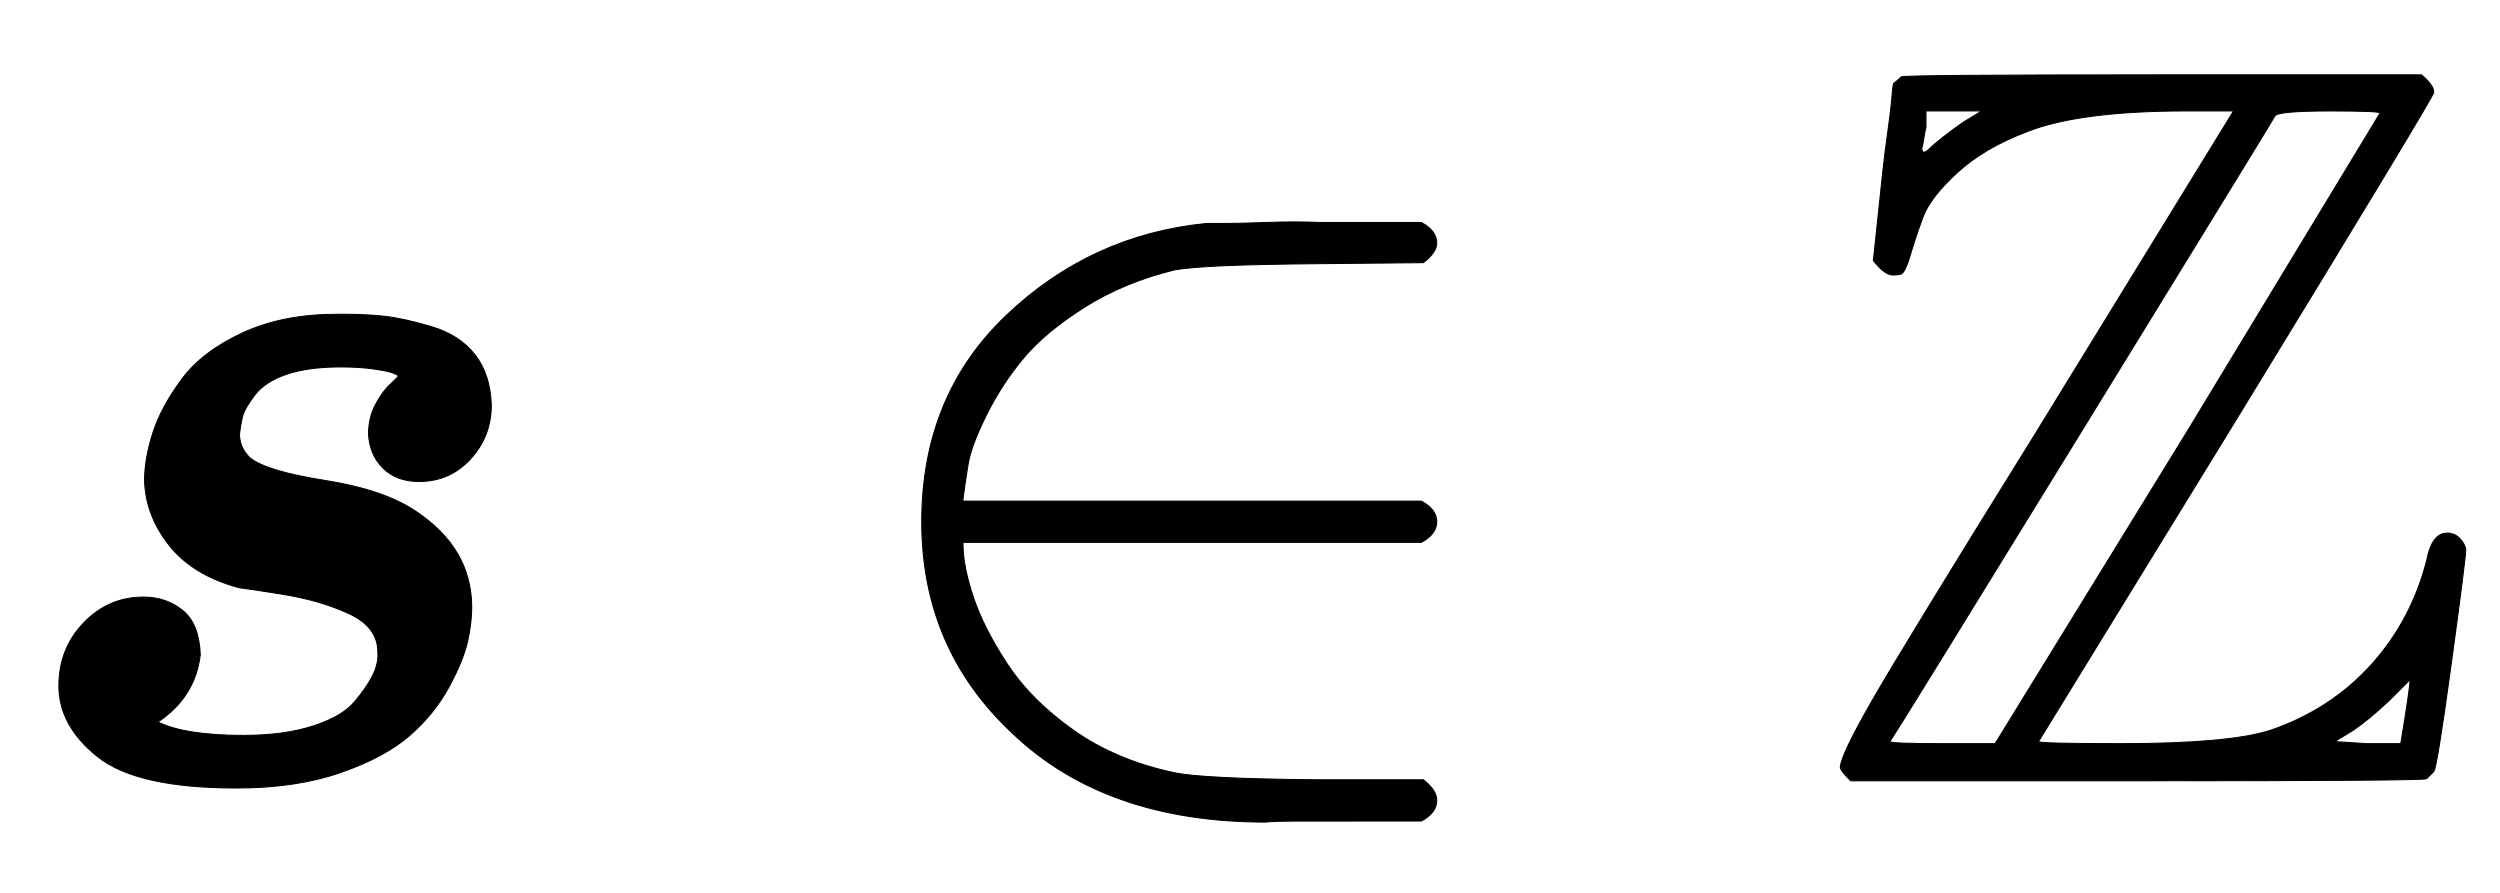
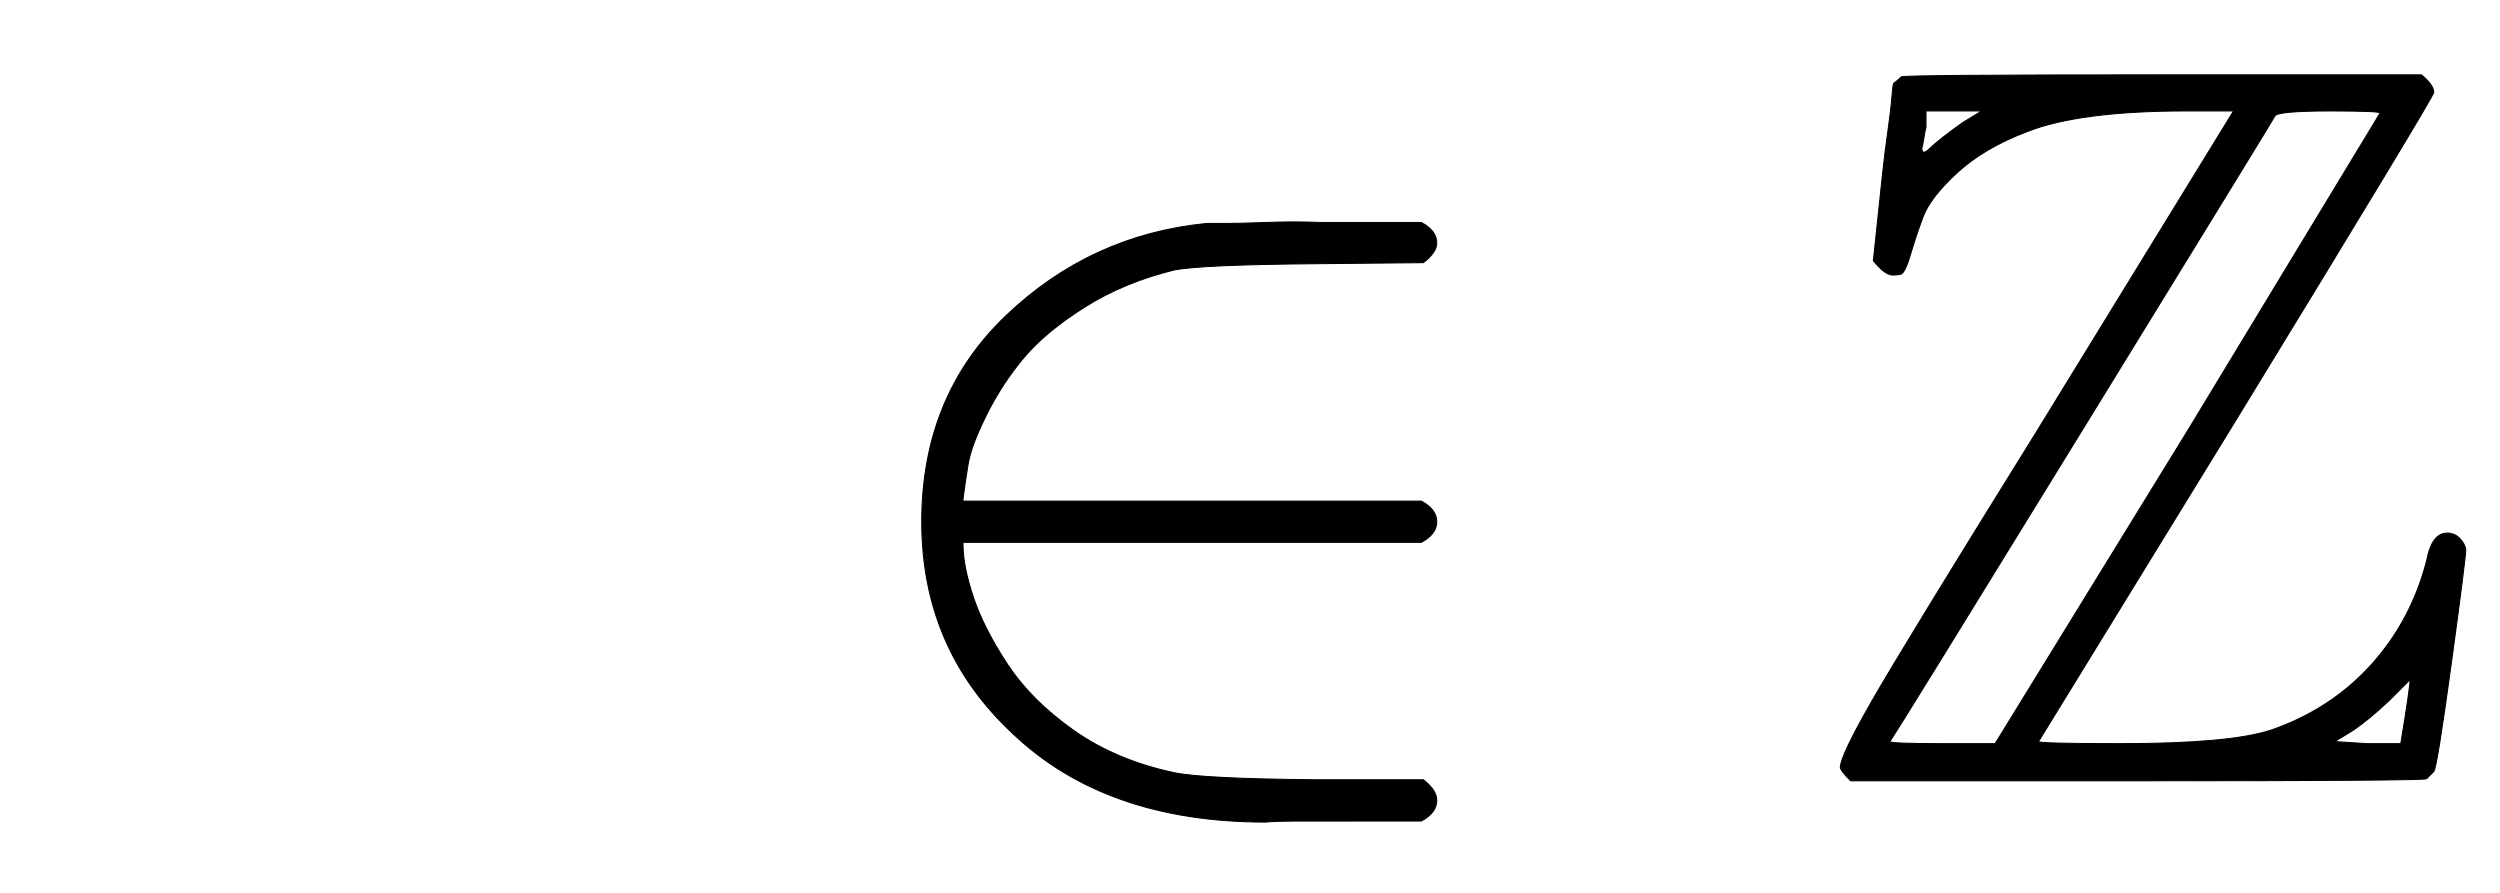
<svg xmlns="http://www.w3.org/2000/svg" xmlns:xlink="http://www.w3.org/1999/xlink" style="vertical-align:-.255ex" width="5.625ex" height="2.009ex" viewBox="0 -755.5 2422.1 865.1">
  <defs>
-     <path id="a" stroke-width="1" d="M140 290q0 21 8 46t28 52 59 45 91 18h10q19 0 37-2t45-10 42-27 16-49q0-30-20-52t-50-22q-22 0-35 13t-14 33q0 16 7 29t15 20l7 7q0 1-5 3t-19 4-32 2q-31 0-52-7t-31-20-12-21-3-17q0-13 10-23 16-13 73-22t88-30q54-36 54-93 0-15-4-33t-18-44-38-47-67-36T229-8Q133-8 95 22T57 91q0 36 24 61t58 25q22 0 38-13t17-43q-5-41-41-65 26-13 83-13 39 0 67 9t40 23 18 26 5 23q0 24-28 37t-66 19-40 6q-45 12-68 41t-24 63z" />
    <path id="b" stroke-width="1" d="M84 250q0 122 82 200t194 89h17q16 0 42 1t50 0h99q15-8 15-20 0-9-13-19l-104-1q-111-1-137-6-49-12-87-36t-59-49-36-55-18-48-5-34v-2h444q15-8 15-20t-15-20H124v-2q0-21 10-51t33-65 64-64 97-41q27-6 138-7h104q13-10 13-20 0-12-15-20H446q-18 0-29-1-155 0-245 86-88 82-88 205z" />
    <path id="c" stroke-width="1" d="M39-1Q29 9 29 12q0 11 31 65t159 260l191 311h-46q-103 0-154-20-42-16-68-40t-33-43-12-36-9-19q-3-1-8-1-8 0-19 14l9 85q2 19 5 40t4 34 2 13q3 2 7 6 2 2 253 2h251q12-10 12-17 0-4-192-318L221 37q0-2 80-2 105 0 145 13 58 20 97 63t54 101q5 27 20 27 7 0 12-5t6-11q0-8-14-110T604 8l-7-7q-2-2-280-2H39zm109 638l18 11h-54v-16q-1-3-2-10t-2-10q0-4 2-4t6 4 13 11 19 14zm404 9q0 2-48 2-52 0-54-5-2-4-184-300T77 37q0-2 51-2h51l187 304 186 307zm20-611q9 54 9 62l-20-20q-19-18-35-29l-18-11 31-2h33z" />
  </defs>
  <g fill="currentColor" stroke="currentColor" stroke-width="0" transform="scale(1 -1)">
    <use xlink:href="#a" />
    <use x="809" xlink:href="#b" />
    <use x="1754" xlink:href="#c" />
  </g>
</svg>